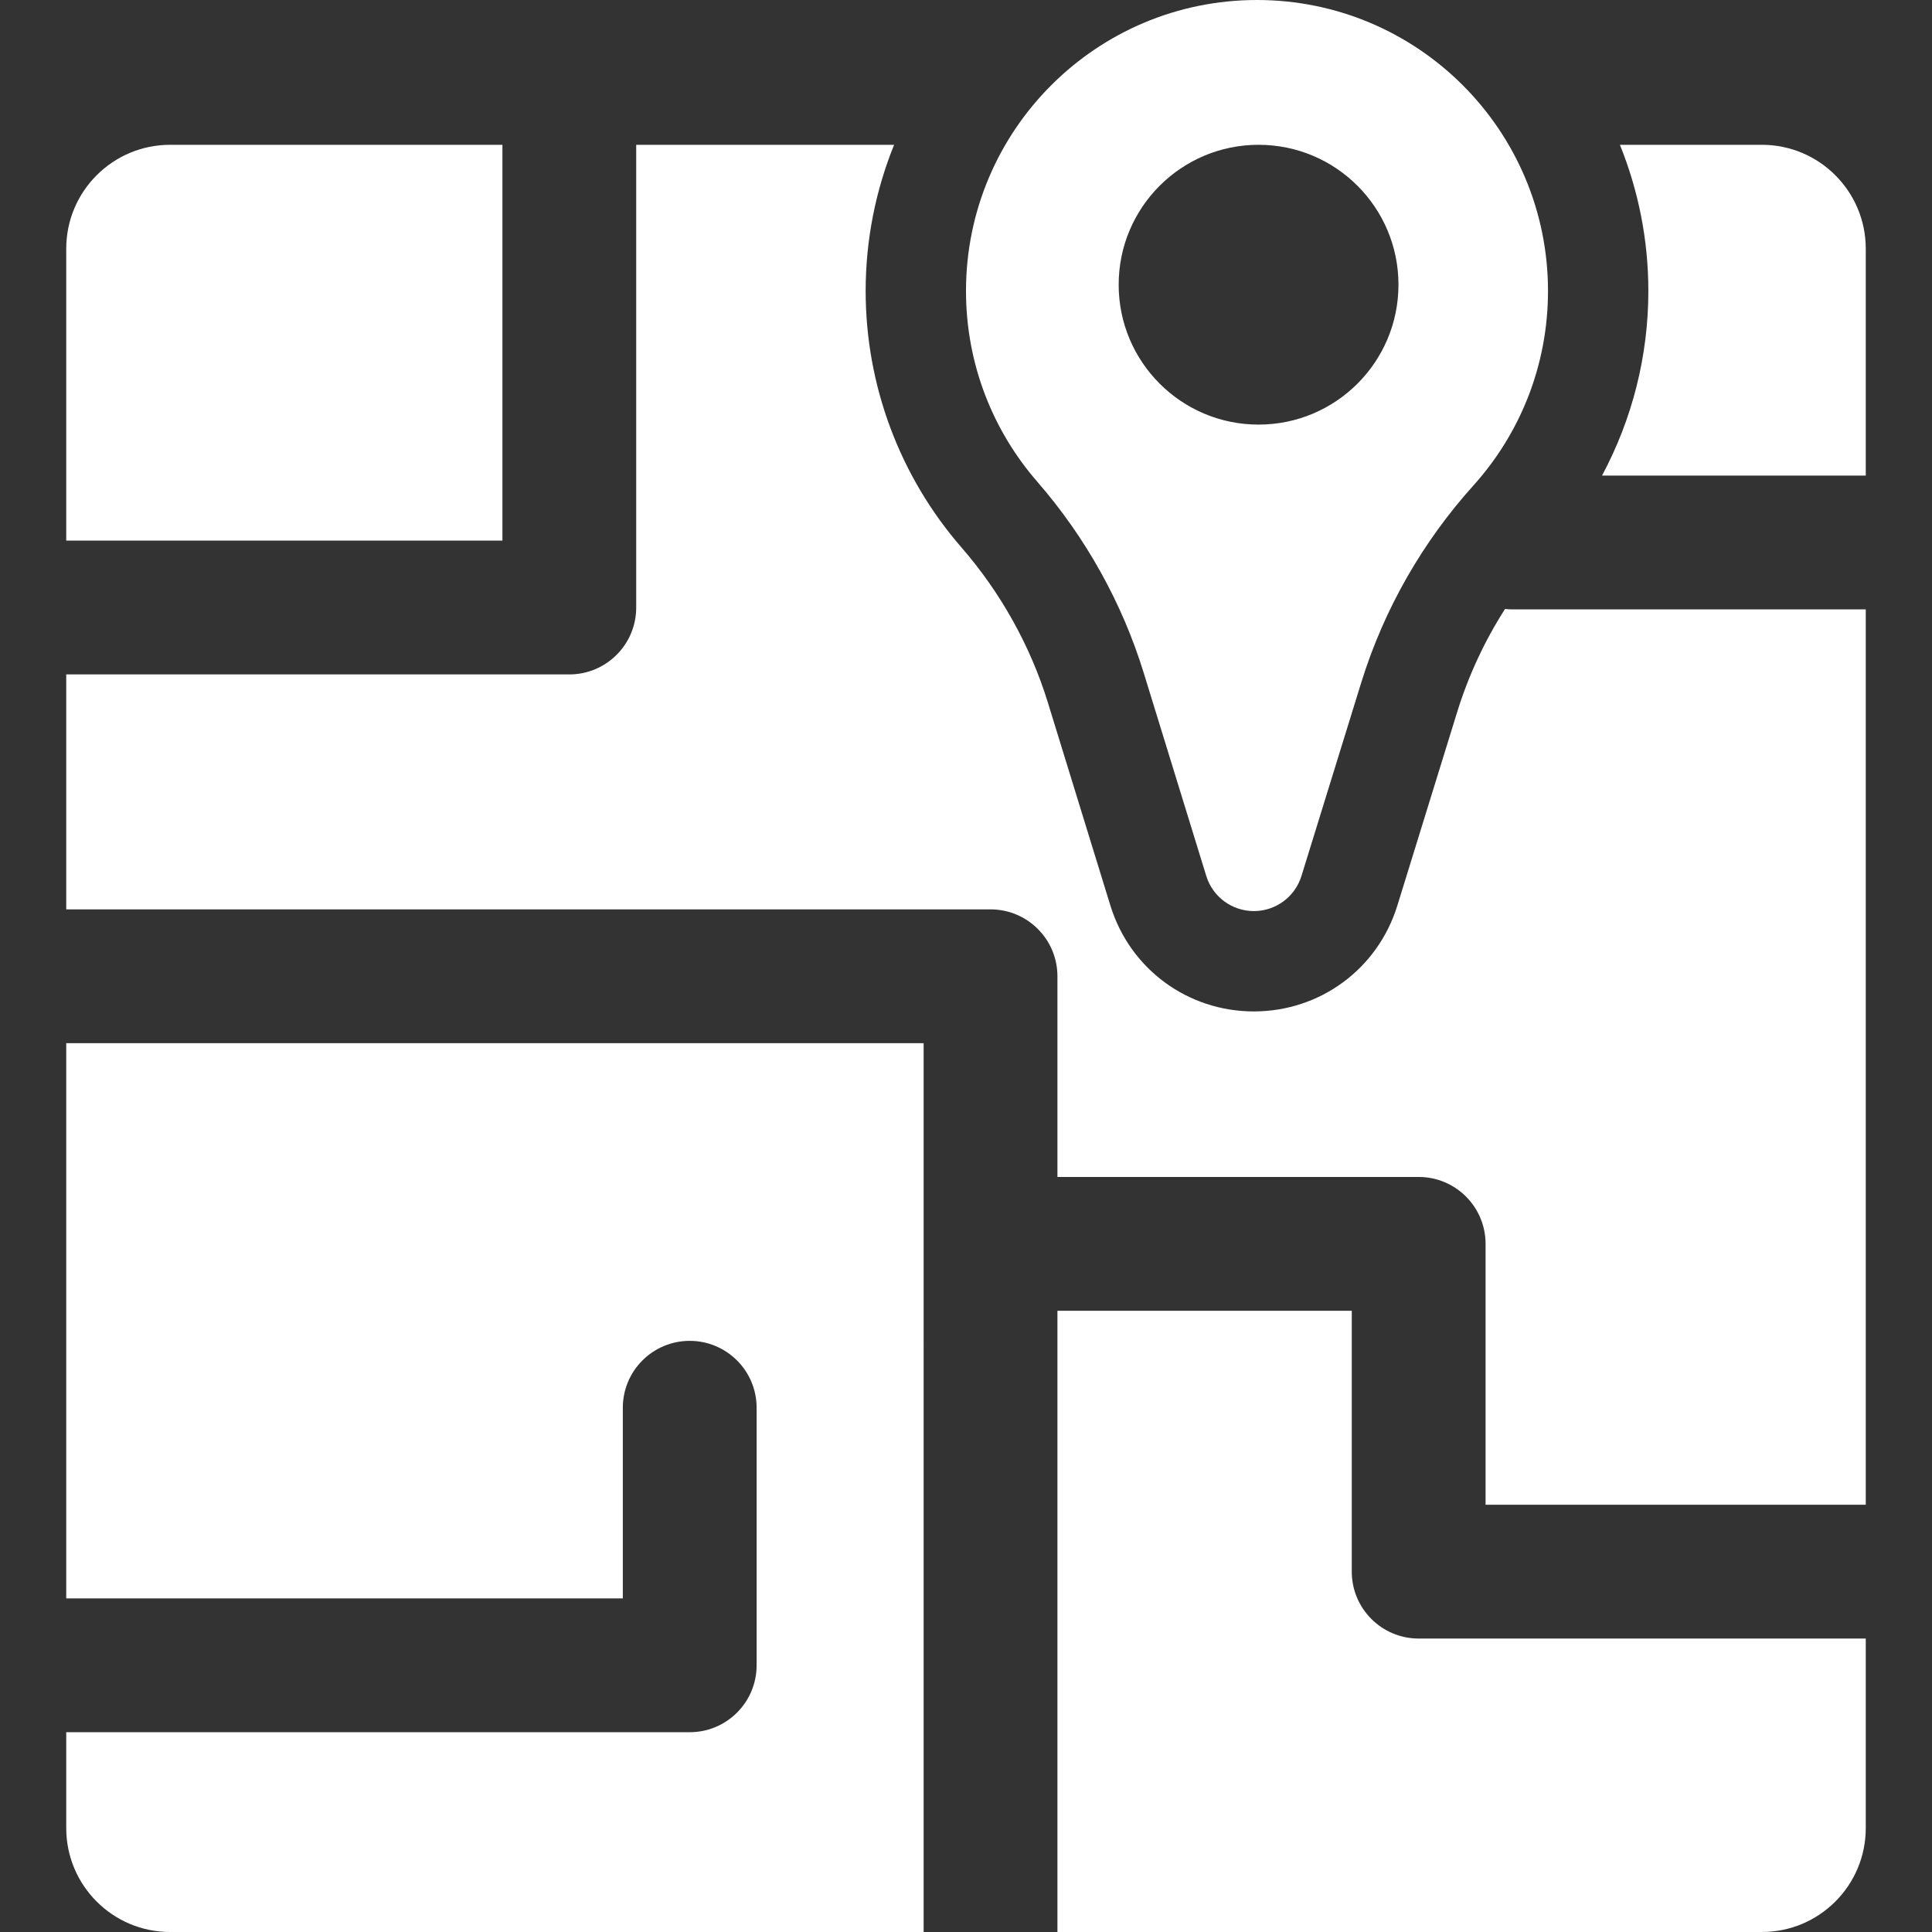
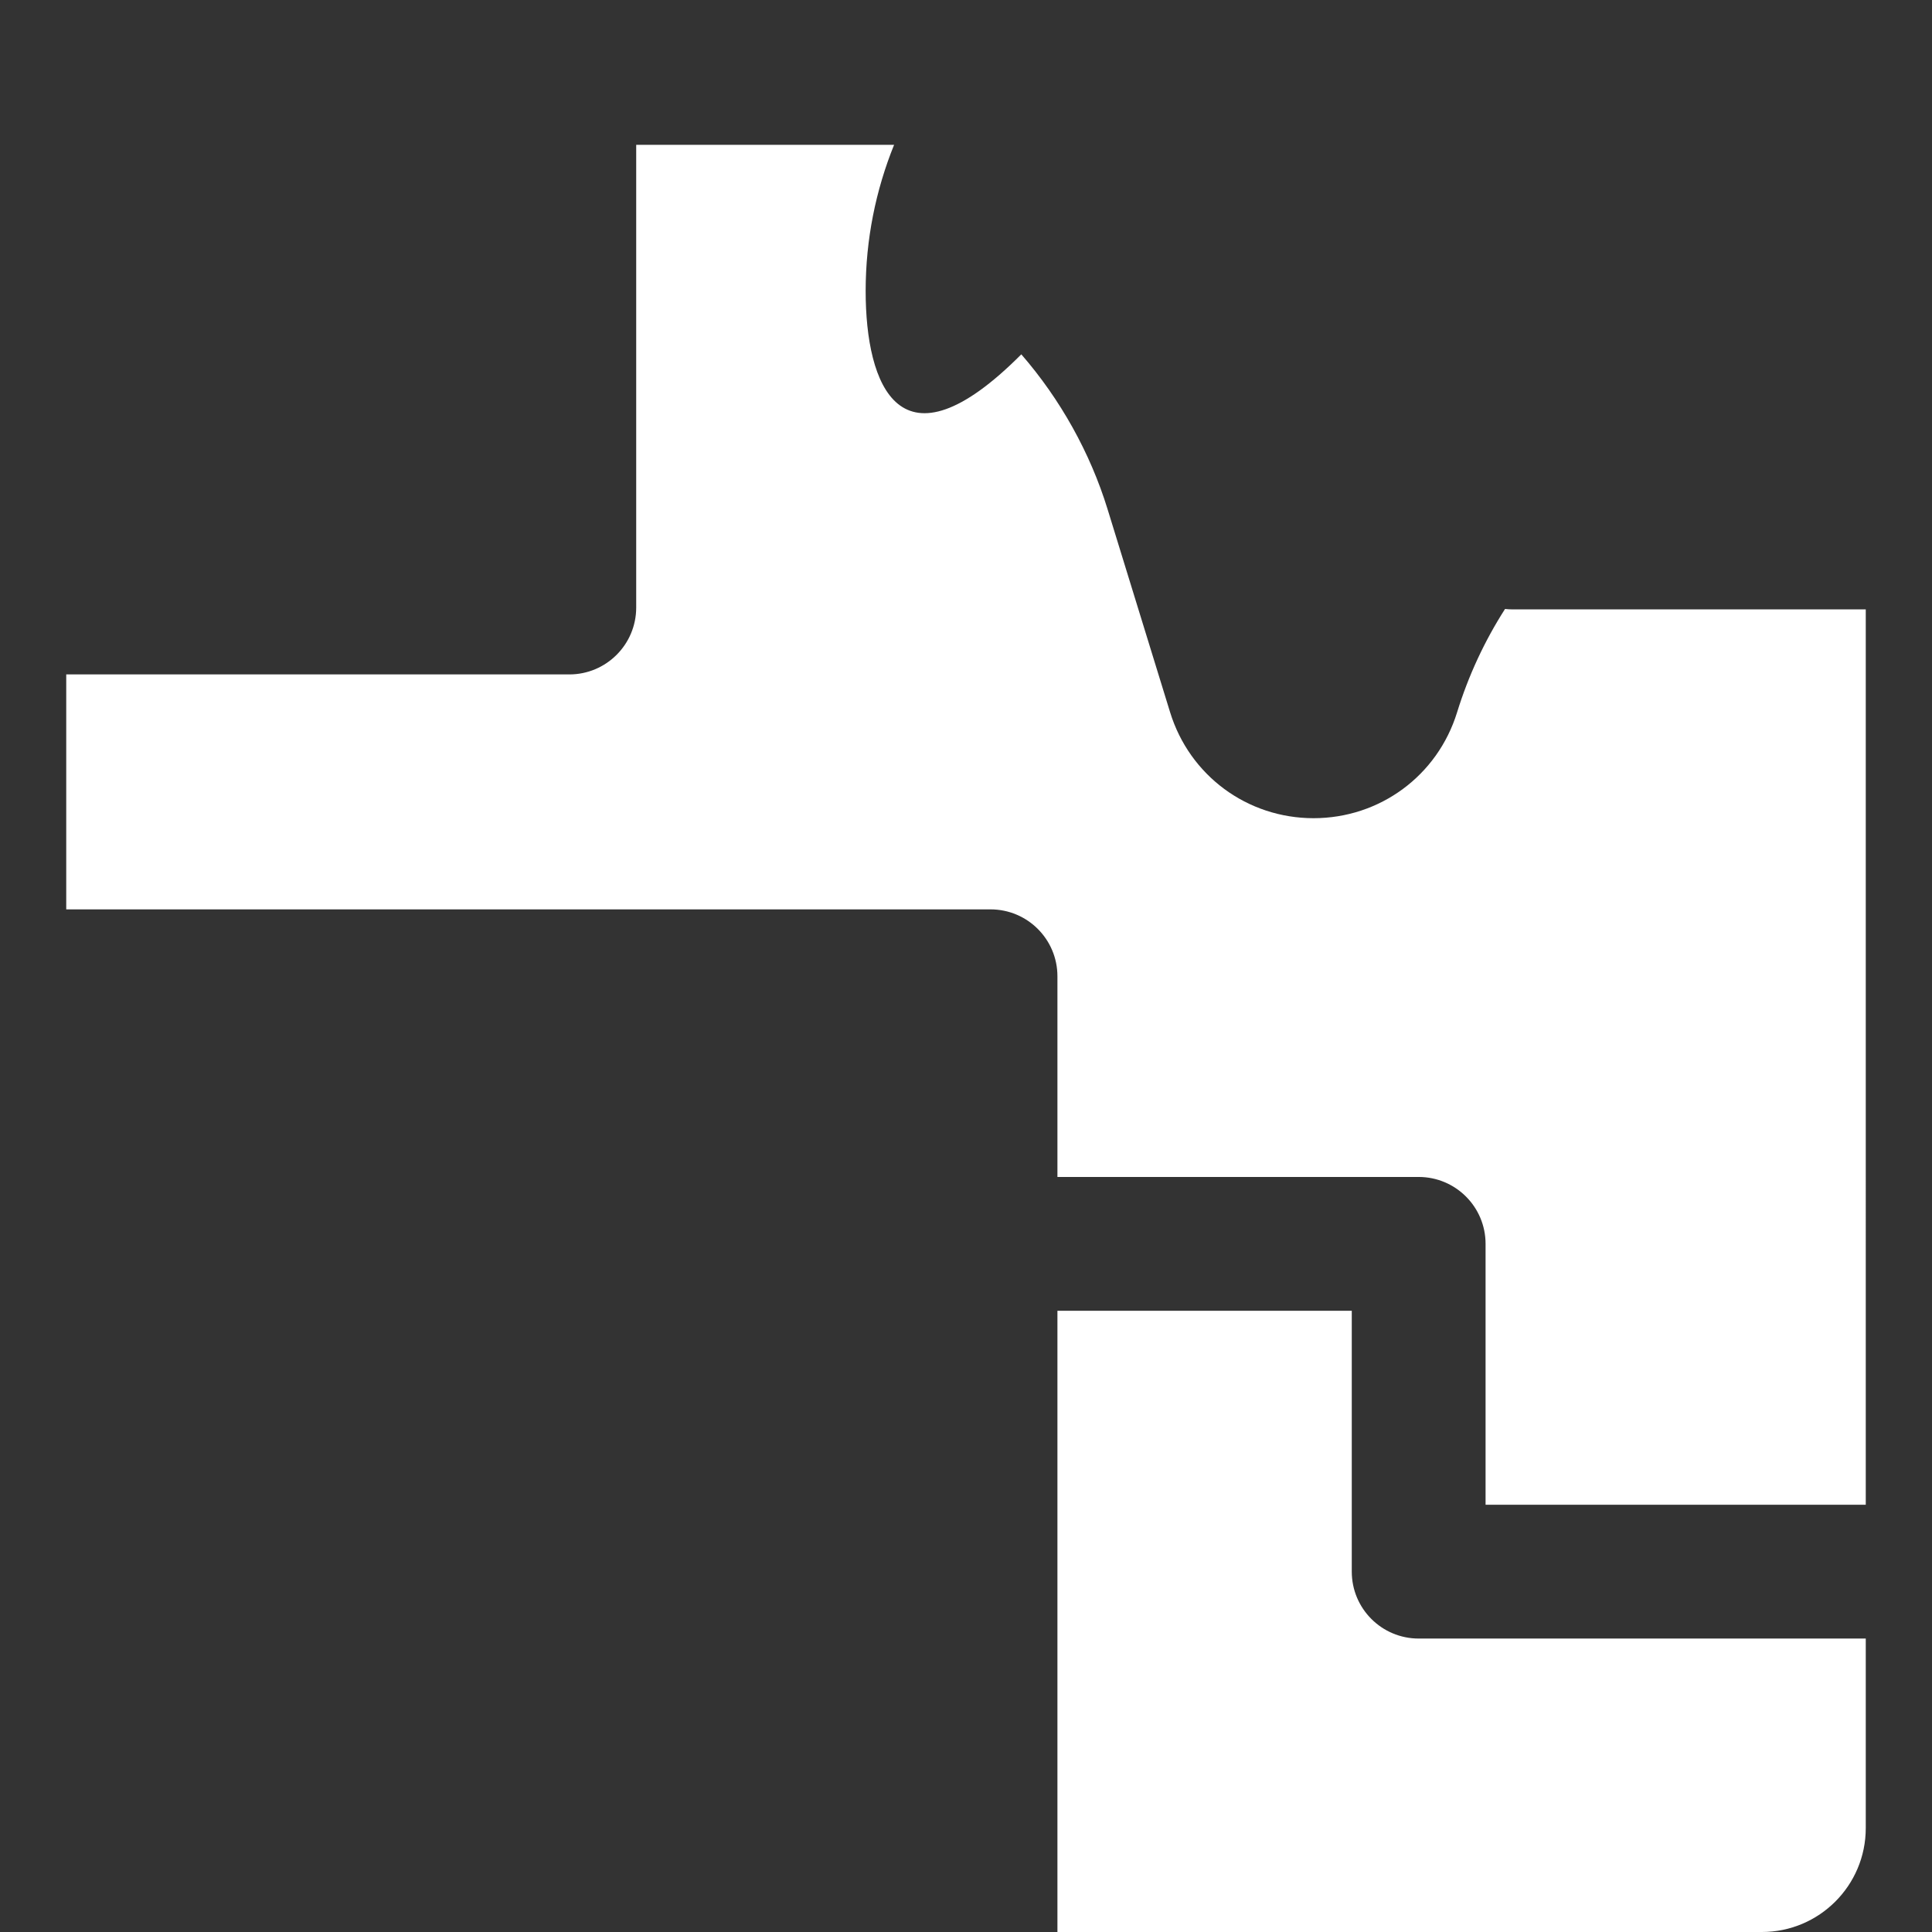
<svg xmlns="http://www.w3.org/2000/svg" xmlns:ns1="http://sodipodi.sourceforge.net/DTD/sodipodi-0.dtd" xmlns:ns2="http://www.inkscape.org/namespaces/inkscape" version="1.1" id="Capa_1" x="0px" y="0px" viewBox="0 0 288.802 288.802" style="enable-background:new 0 0 288.802 288.802;" xml:space="preserve" ns1:docname="map.svg" ns2:version="1.1.2 (0a00cf5339, 2022-02-04)">
  <rect x="0" y="0" width="288.802" height="288.802" fill="#333333" stroke="none" />
  <defs id="defs49" />
  <ns1:namedview id="namedview47" pagecolor="#ffffff" bordercolor="#666666" borderopacity="1.0" ns2:pageshadow="2" ns2:pageopacity="0.0" ns2:pagecheckerboard="0" showgrid="false" ns2:zoom="1.4196577" ns2:cx="91.923564" ns2:cy="114.46421" ns2:window-width="1853" ns2:window-height="1009" ns2:window-x="67" ns2:window-y="34" ns2:window-maximized="1" ns2:current-layer="Capa_1" />
  <g id="g14" style="fill:#ffffff;fill-opacity:1">
-     <path d="M75.102,21.645H25.436c-8.58,0-15.535,6.955-15.535,15.535v43.635h65.201V21.645z" id="path2" style="fill:#ffffff;fill-opacity:1" />
-     <path d="M9.901,238.936h83.201v-28.5c0-5.523,4.478-10,10-10c5.522,0,10,4.477,10,10v38.5c0,5.522-4.478,10-10,10H9.901v14.331   c0,8.58,6.955,15.535,15.535,15.535h112.632V155.936H9.901V238.936z" id="path4" style="fill:#ffffff;fill-opacity:1" />
-     <path d="M263.366,21.645h-21.217c2.732,6.758,4.252,14.131,4.252,21.855c0,9.72-2.415,19.173-6.926,27.593h39.426V37.18   C278.901,28.6,271.946,21.645,263.366,21.645z" id="path6" style="fill:#ffffff;fill-opacity:1" />
-     <path d="M224.978,91.031c-3.07,4.797-5.473,9.967-7.171,15.46l-8.93,28.885c-2.925,9.46-11.544,15.816-21.458,15.816   c-9.909-0.006-18.525-6.372-21.44-15.84l-9.35-30.361c-2.594-8.419-7.052-16.421-12.891-23.138   C134.493,71.222,129.401,57.6,129.401,43.5c0-7.725,1.519-15.098,4.252-21.855H95.102v69.17c0,5.522-4.478,10-10,10H9.901v35.121   h138.167c5.522,0,10,4.477,10,10v30h54c5.522,0,10,4.477,10,10v39h56.833V91.093h-52.833   C225.699,91.093,225.335,91.069,224.978,91.031z" id="path8" style="fill:#ffffff;fill-opacity:1" />
+     <path d="M224.978,91.031c-3.07,4.797-5.473,9.967-7.171,15.46c-2.925,9.46-11.544,15.816-21.458,15.816   c-9.909-0.006-18.525-6.372-21.44-15.84l-9.35-30.361c-2.594-8.419-7.052-16.421-12.891-23.138   C134.493,71.222,129.401,57.6,129.401,43.5c0-7.725,1.519-15.098,4.252-21.855H95.102v69.17c0,5.522-4.478,10-10,10H9.901v35.121   h138.167c5.522,0,10,4.477,10,10v30h54c5.522,0,10,4.477,10,10v39h56.833V91.093h-52.833   C225.699,91.093,225.335,91.069,224.978,91.031z" id="path8" style="fill:#ffffff;fill-opacity:1" />
    <path d="M202.068,234.936v-39h-44v92.866h105.298c8.58,0,15.535-6.955,15.535-15.535v-28.331h-66.833   C206.545,244.936,202.068,240.458,202.068,234.936z" id="path10" style="fill:#ffffff;fill-opacity:1" />
-     <path d="M170.965,100.576l9.351,30.361c0.961,3.122,3.846,5.253,7.112,5.255c0.001,0,0.002,0,0.002,0   c3.267,0,6.151-2.127,7.116-5.247l8.93-28.885c3.439-11.124,9.27-21.156,16.773-29.487c6.933-7.703,11.152-17.894,11.152-29.073   c0-24.024-19.476-43.5-43.5-43.5c-24.024,0-43.5,19.476-43.5,43.5c0,10.91,4.019,20.878,10.657,28.511   C162.265,80.301,167.732,90.078,170.965,100.576z M188.135,21.645c11.551,0,20.913,9.363,20.913,20.913   c0,11.551-9.362,20.913-20.913,20.913c-11.55,0-20.913-9.362-20.913-20.913C167.222,31.008,176.585,21.645,188.135,21.645z" id="path12" style="fill:#ffffff;fill-opacity:1" />
  </g>
  <g id="g16">
</g>
  <g id="g18">
</g>
  <g id="g20">
</g>
  <g id="g22">
</g>
  <g id="g24">
</g>
  <g id="g26">
</g>
  <g id="g28">
</g>
  <g id="g30">
</g>
  <g id="g32">
</g>
  <g id="g34">
</g>
  <g id="g36">
</g>
  <g id="g38">
</g>
  <g id="g40">
</g>
  <g id="g42">
</g>
  <g id="g44">
</g>
</svg>